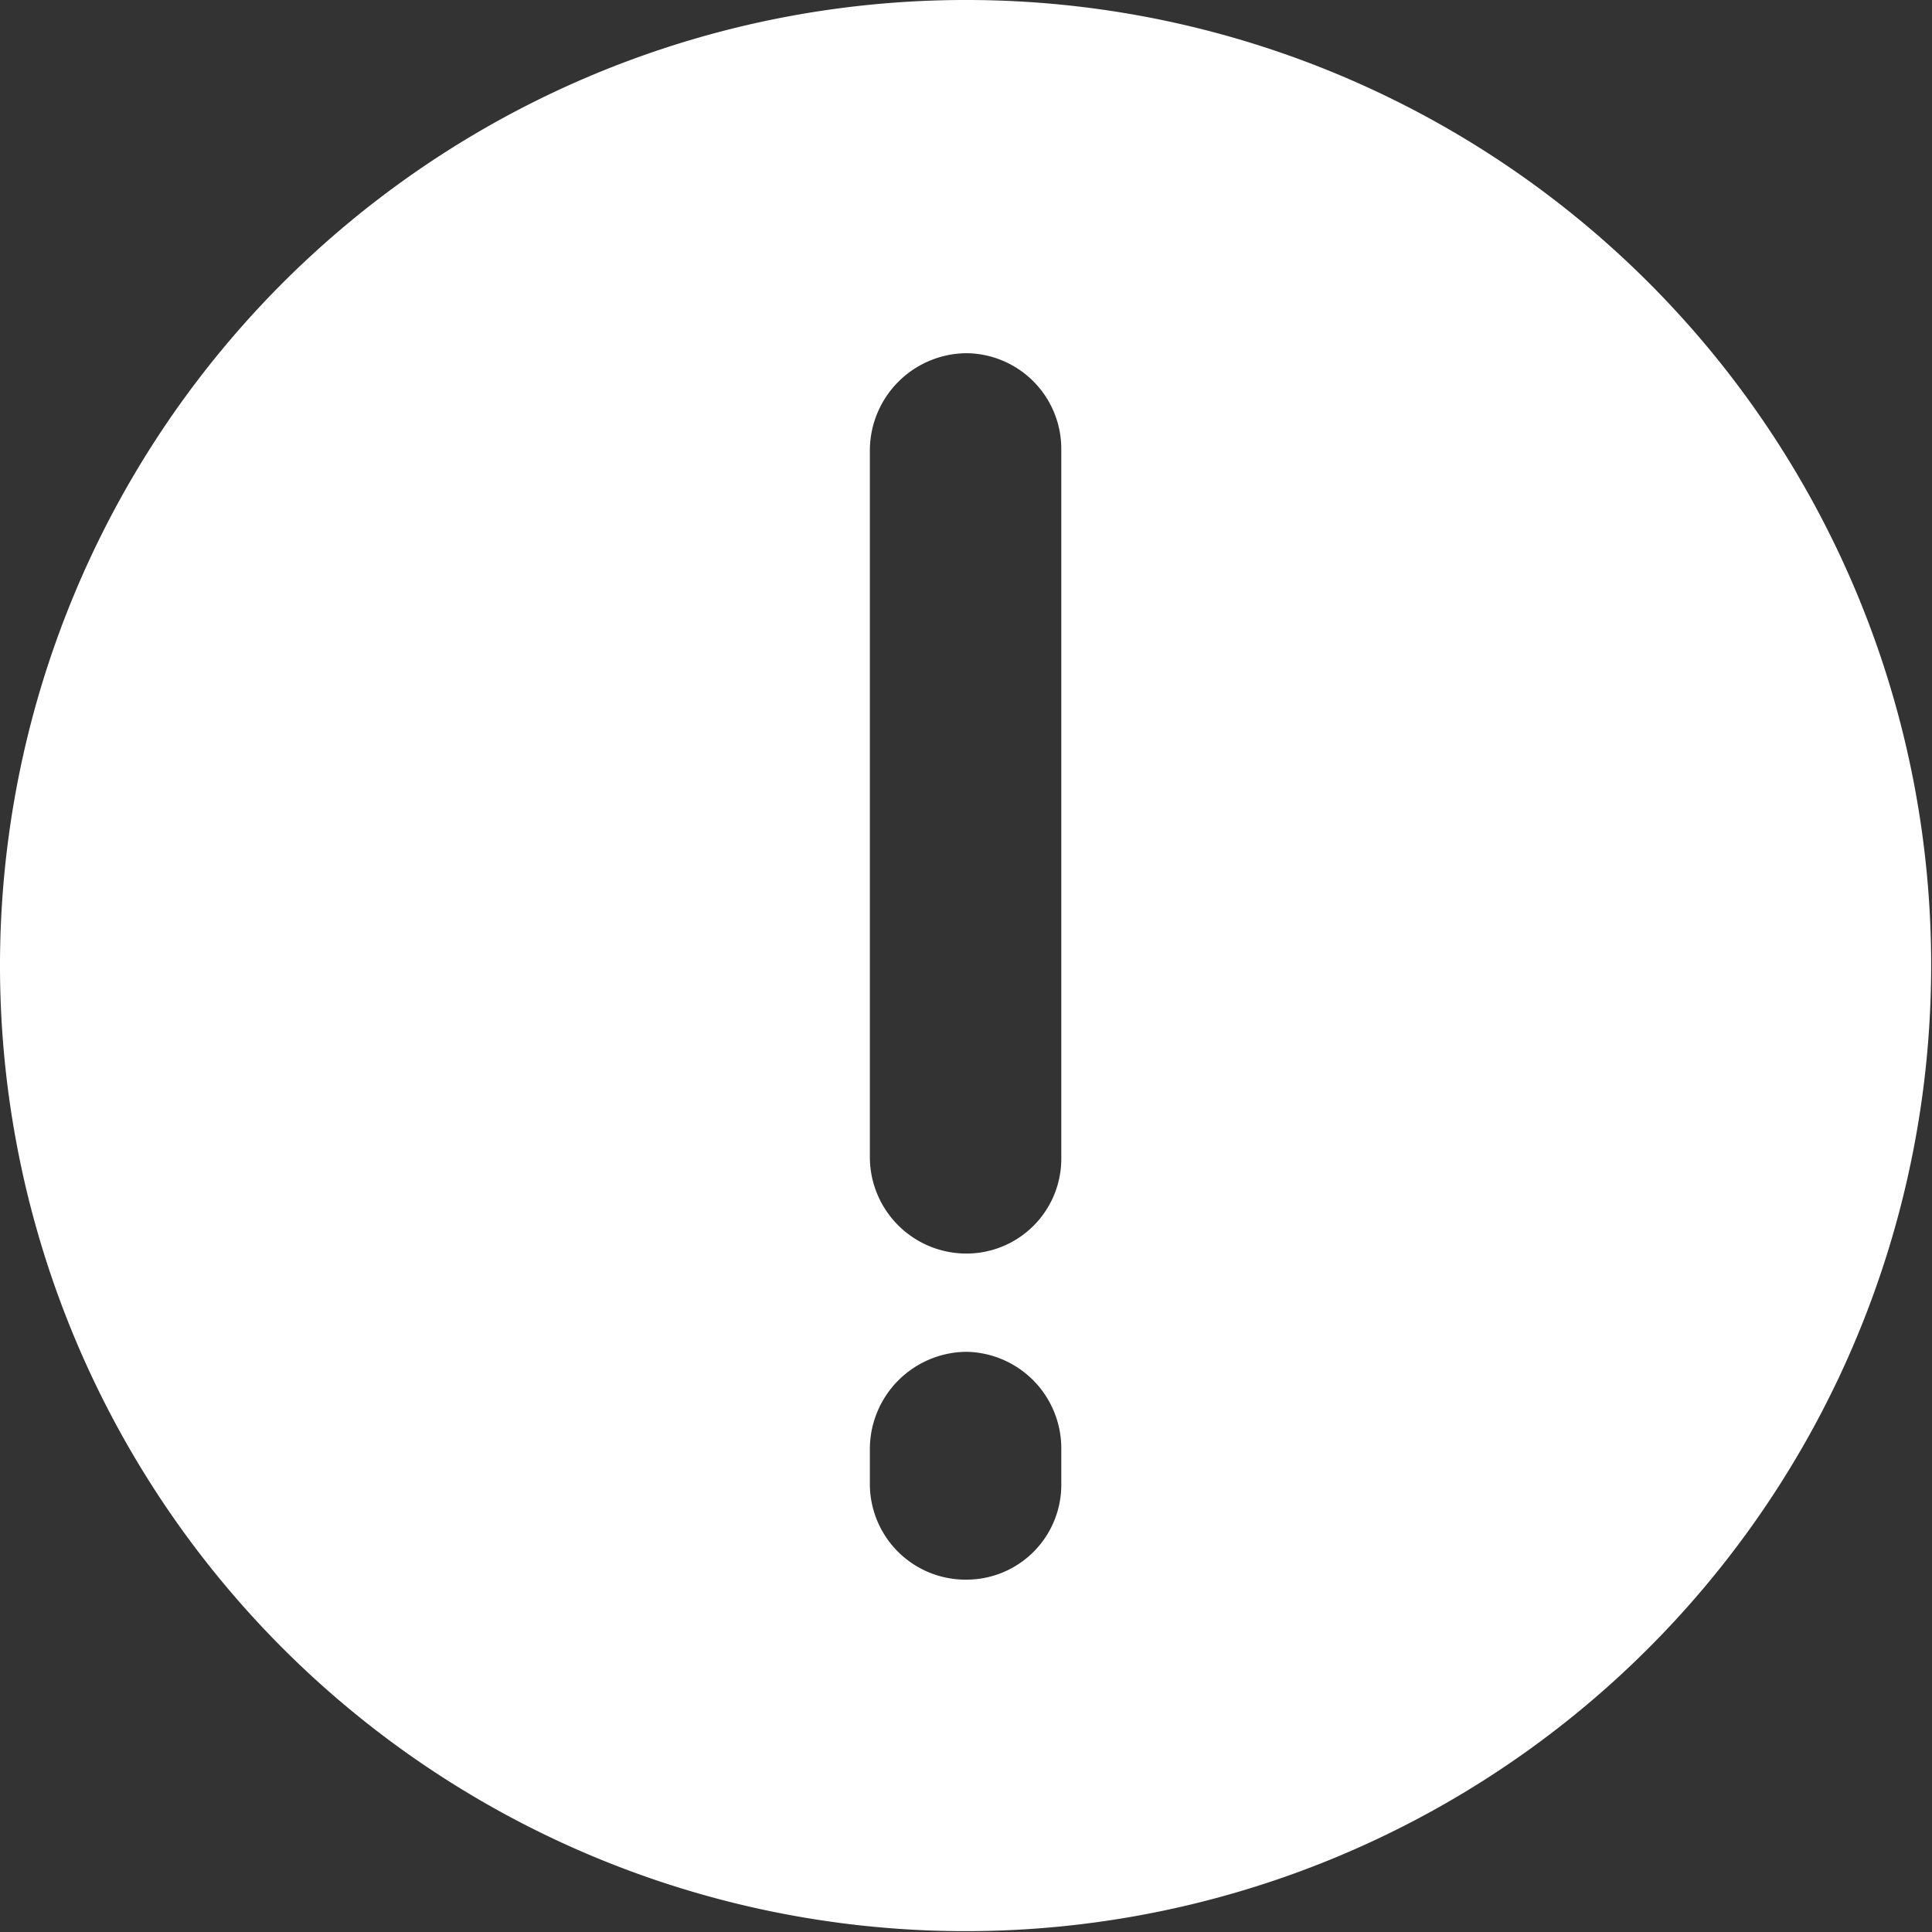
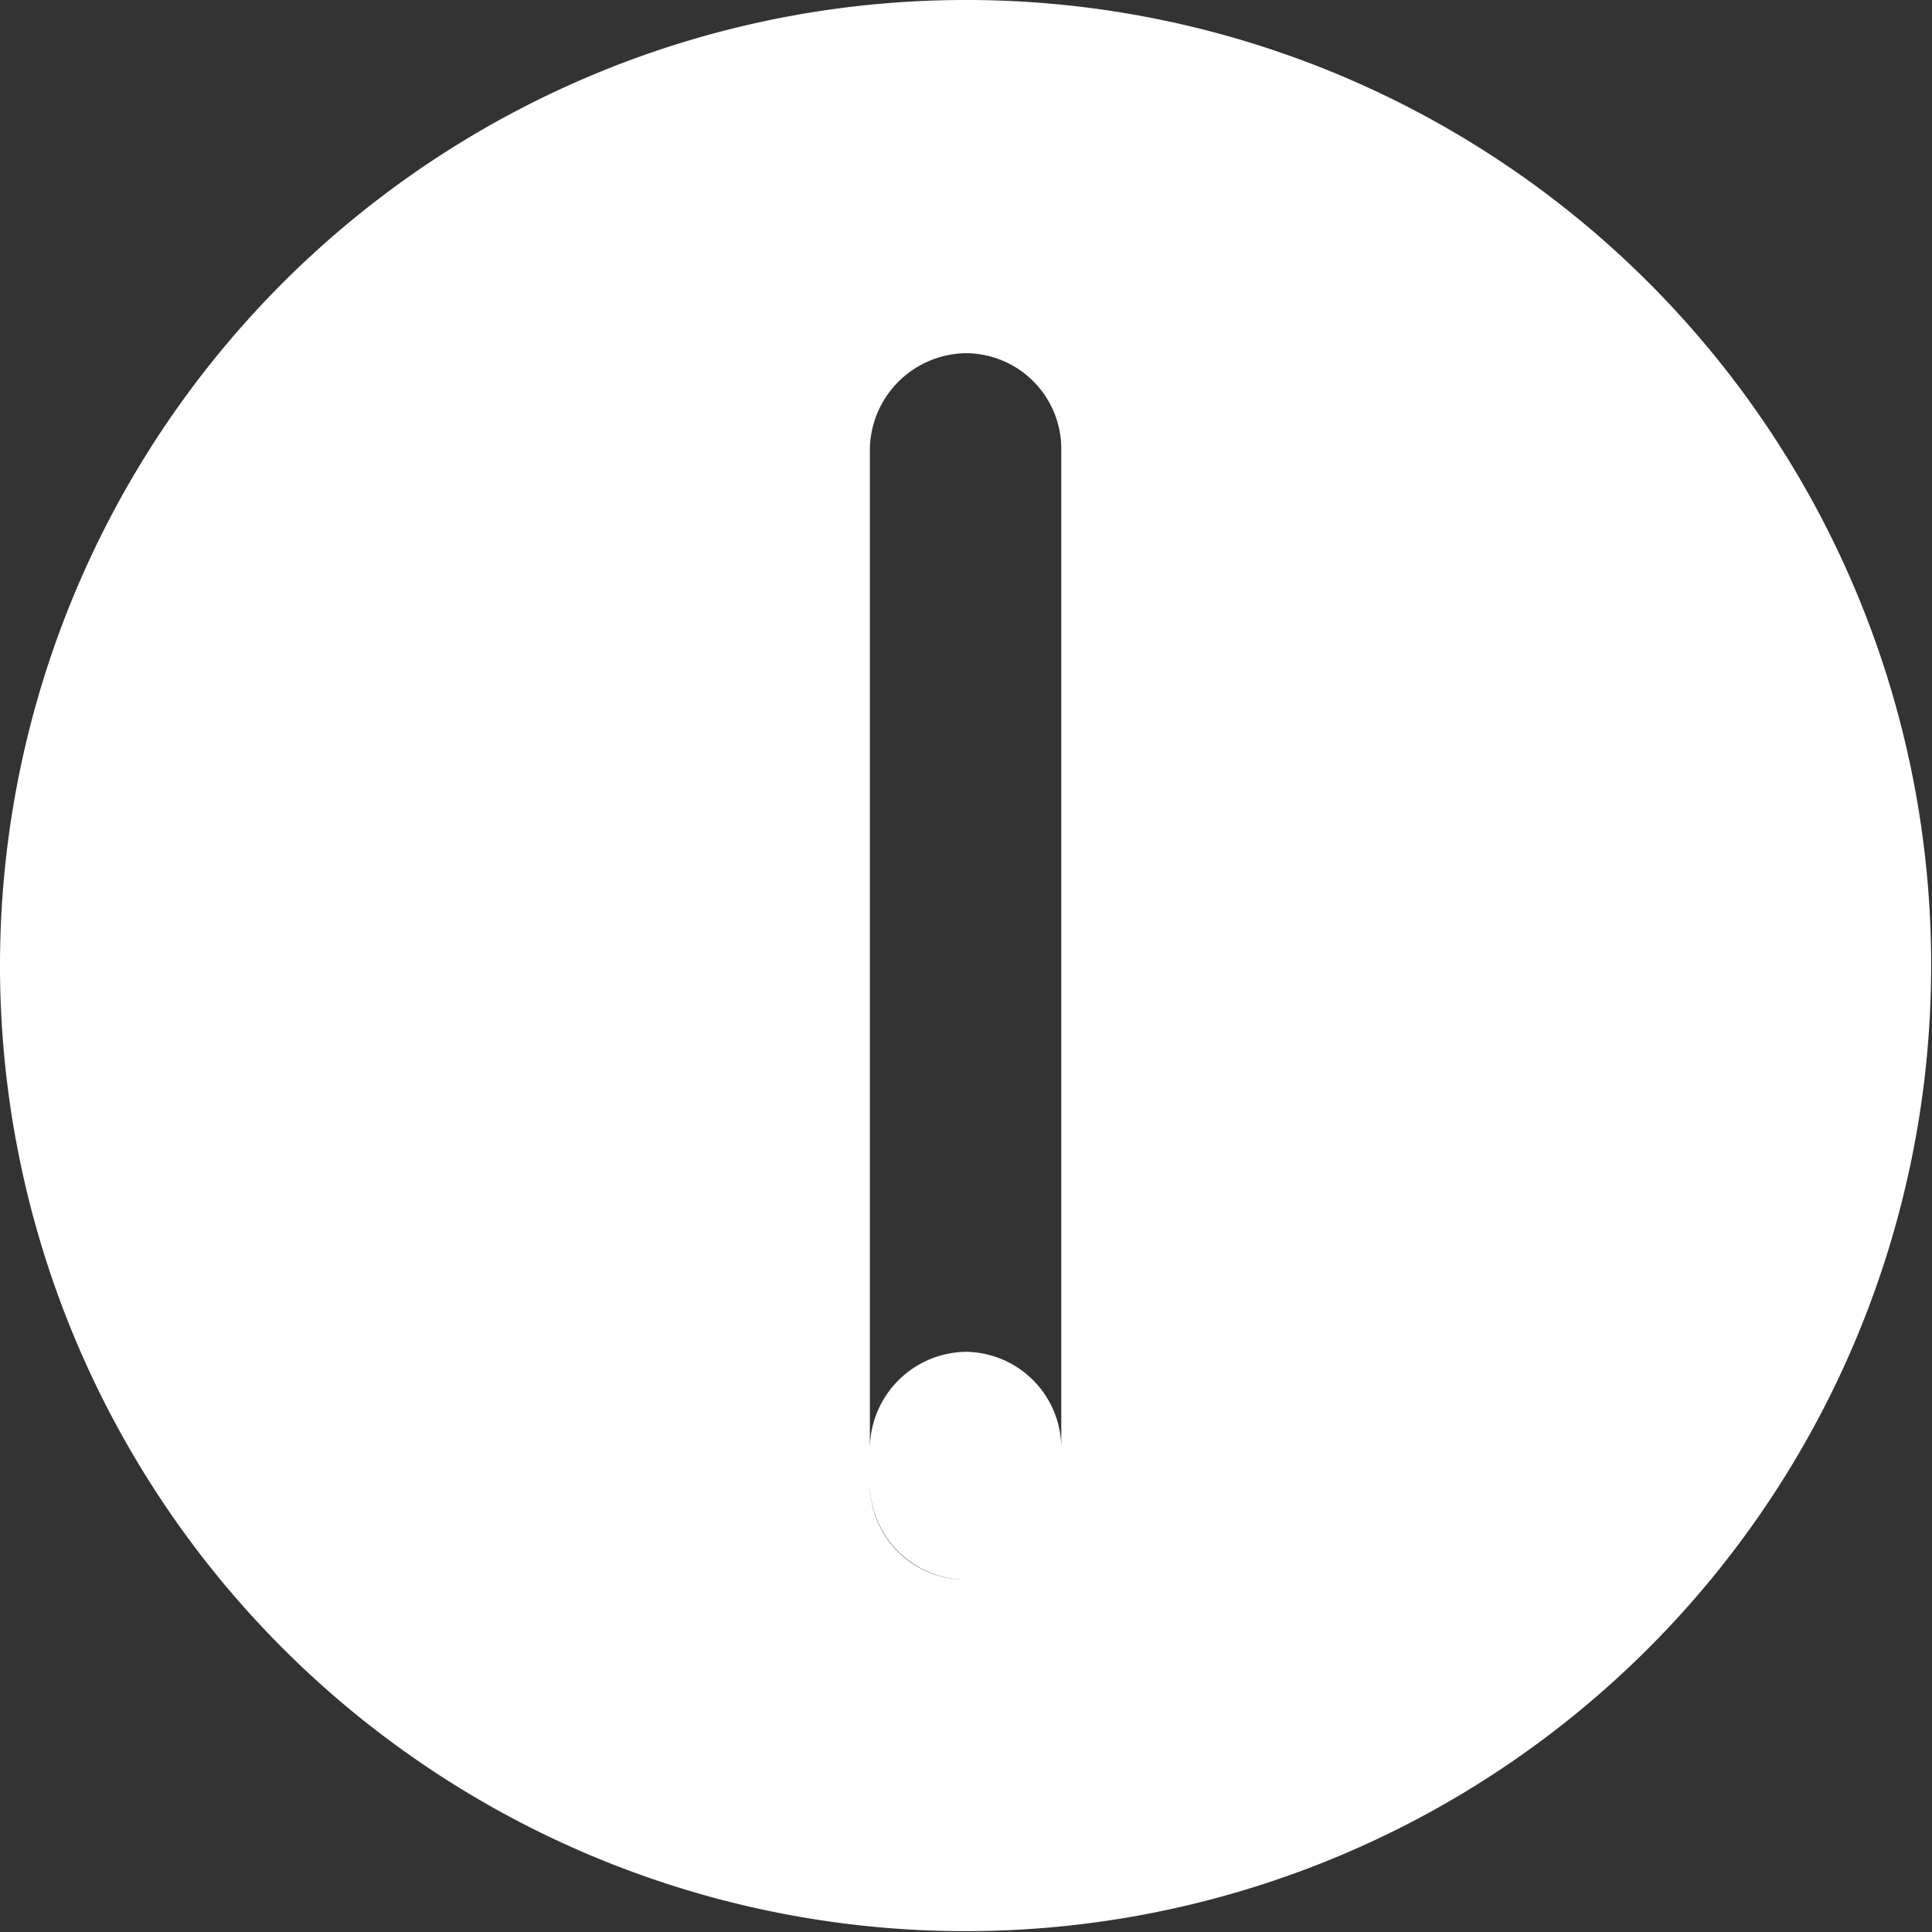
<svg xmlns="http://www.w3.org/2000/svg" id="Layer_1" data-name="Layer 1" viewBox="0 0 22.81 22.81">
  <rect x="0" y="0" width="22.81" height="22.81" fill="#333333" stroke="none" />
  <defs>
    <style>.cls-1{fill:#fff;}</style>
  </defs>
-   <path class="cls-1" d="M179.72,168.69a11.4,11.4,0,1,0,11.4,11.4A11.39,11.39,0,0,0,179.72,168.69Zm1.13,17.51a1.12,1.12,0,0,1-1.12,1.14,1.13,1.13,0,0,1-1.14-1.14v-.41a1.15,1.15,0,0,1,1.14-1.14,1.14,1.14,0,0,1,1.12,1.14Zm0-3.85a1.12,1.12,0,0,1-1.12,1.14,1.14,1.14,0,0,1-1.14-1.14V174a1.15,1.15,0,0,1,1.14-1.14,1.13,1.13,0,0,1,1.12,1.14Z" transform="translate(-168.32 -168.69)" />
+   <path class="cls-1" d="M179.72,168.69a11.4,11.4,0,1,0,11.4,11.4A11.39,11.39,0,0,0,179.72,168.69Zm1.13,17.51a1.12,1.12,0,0,1-1.12,1.14,1.13,1.13,0,0,1-1.14-1.14v-.41a1.15,1.15,0,0,1,1.14-1.14,1.14,1.14,0,0,1,1.12,1.14Za1.12,1.12,0,0,1-1.12,1.14,1.14,1.14,0,0,1-1.14-1.14V174a1.15,1.15,0,0,1,1.14-1.14,1.13,1.13,0,0,1,1.12,1.14Z" transform="translate(-168.32 -168.69)" />
</svg>